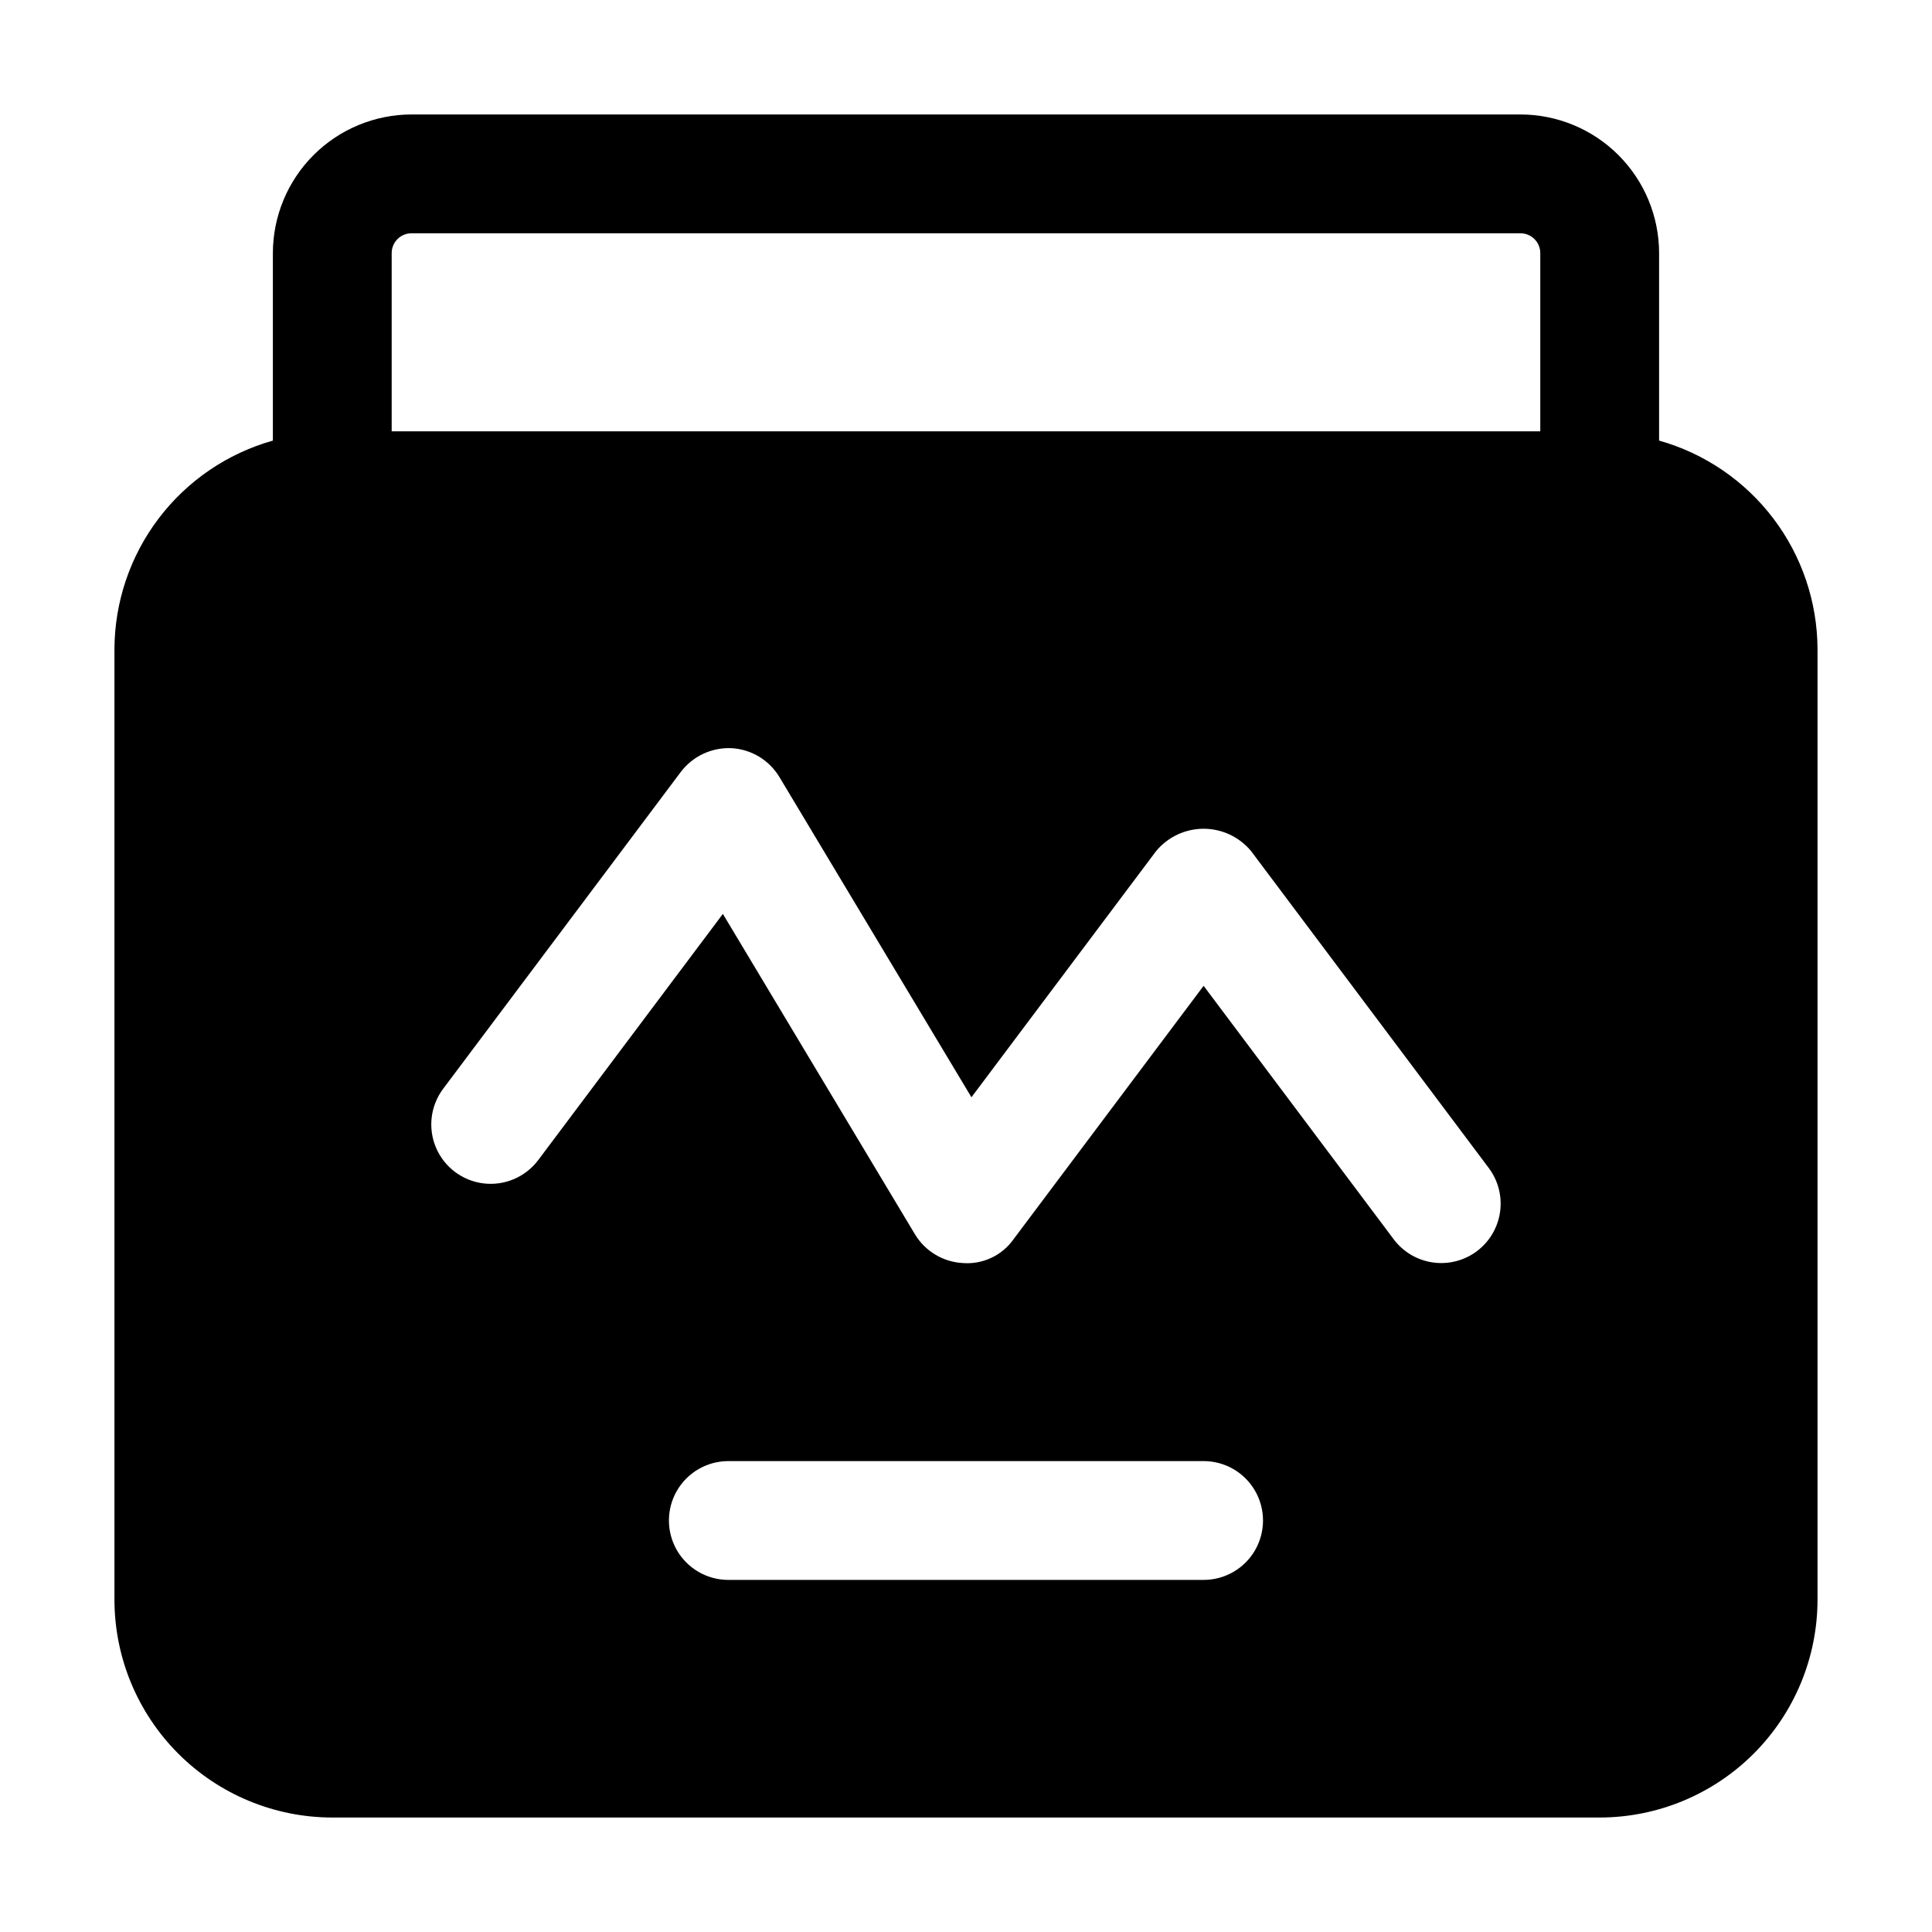
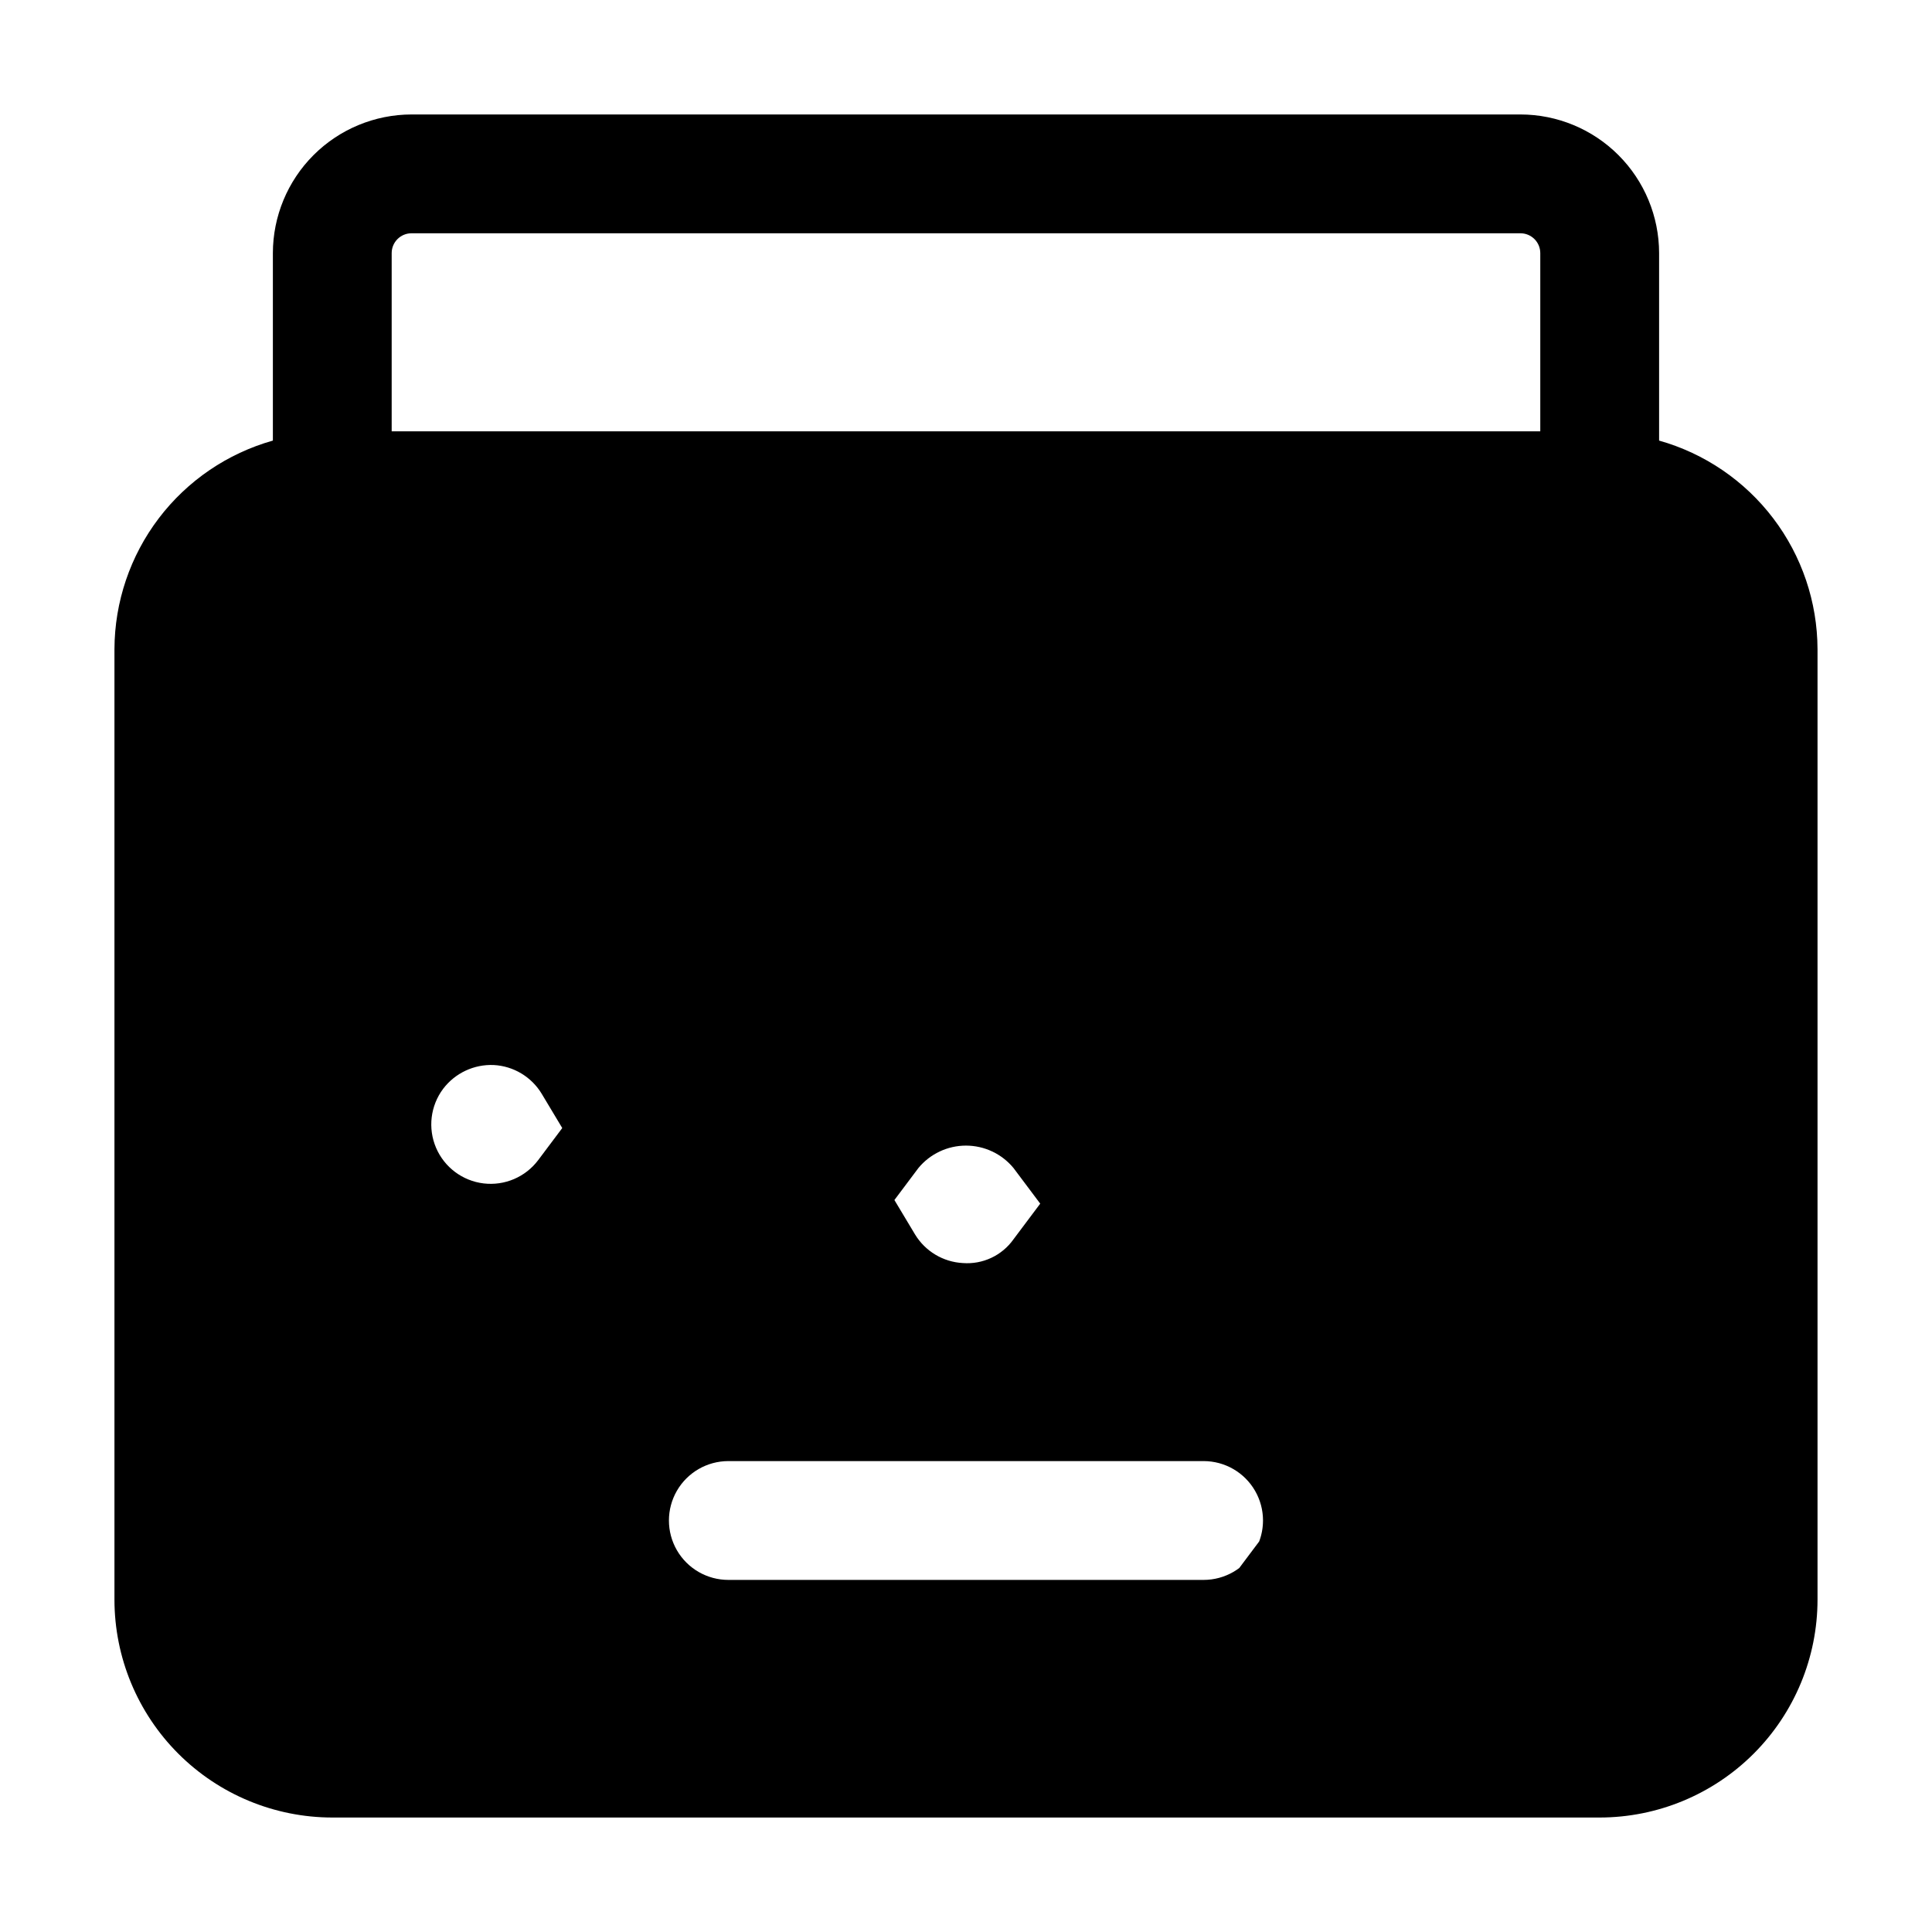
<svg xmlns="http://www.w3.org/2000/svg" fill="#000000" width="800px" height="800px" version="1.1" viewBox="144 144 512 512">
-   <path d="m583.68 260.76v-49.688c-0.012-9.738-3.887-19.078-10.773-25.965s-16.223-10.762-25.965-10.773h-293.89c-9.738 0.012-19.078 3.887-25.965 10.773-6.887 6.887-10.762 16.227-10.773 25.965v49.688c-12.051 3.398-22.672 10.633-30.246 20.605-7.574 9.973-11.695 22.145-11.738 34.668v251.9c0.012 15.309 6.098 29.984 16.922 40.809 10.824 10.824 25.5 16.91 40.809 16.922h335.87c15.309-0.012 29.984-6.098 40.809-16.922 10.824-10.824 16.91-25.5 16.922-40.809v-251.9c-0.043-12.523-4.16-24.695-11.738-34.668-7.574-9.973-18.191-17.207-30.246-20.605zm-335.88-49.688c0-2.898 2.352-5.25 5.25-5.25h293.89c1.395 0 2.727 0.555 3.711 1.539s1.539 2.32 1.539 3.711v47.23h-304.39zm215.17 351.62h-125.95c-5.625 0-10.824-3-13.637-7.871s-2.812-10.875 0-15.746c2.812-4.871 8.012-7.871 13.637-7.871h125.95c5.621 0 10.82 3 13.633 7.871 2.812 4.871 2.812 10.875 0 15.746s-8.012 7.871-13.633 7.871zm72.422-87.117c-3.34 2.504-7.539 3.582-11.676 2.988-4.133-0.59-7.863-2.797-10.367-6.137l-50.379-67.176-50.383 67.176c-3.055 4.309-8.148 6.699-13.414 6.297-5.234-0.277-9.992-3.133-12.699-7.621l-50.906-84.91-48.934 65.242c-3.375 4.5-8.895 6.856-14.477 6.184-5.586-0.672-10.387-4.273-12.598-9.445-2.207-5.172-1.492-11.133 1.883-15.633l62.977-83.969c3.168-4.172 8.184-6.523 13.414-6.297 5.234 0.277 9.992 3.133 12.703 7.621l50.906 84.891 48.93-65.223c3.102-3.758 7.723-5.934 12.598-5.934 4.871 0 9.492 2.176 12.594 5.934l62.977 83.969c2.504 3.34 3.582 7.539 2.988 11.676-0.59 4.133-2.797 7.863-6.137 10.367z" />
+   <path d="m583.68 260.76v-49.688c-0.012-9.738-3.887-19.078-10.773-25.965s-16.223-10.762-25.965-10.773h-293.89c-9.738 0.012-19.078 3.887-25.965 10.773-6.887 6.887-10.762 16.227-10.773 25.965v49.688c-12.051 3.398-22.672 10.633-30.246 20.605-7.574 9.973-11.695 22.145-11.738 34.668v251.9c0.012 15.309 6.098 29.984 16.922 40.809 10.824 10.824 25.5 16.91 40.809 16.922h335.87c15.309-0.012 29.984-6.098 40.809-16.922 10.824-10.824 16.91-25.5 16.922-40.809v-251.9c-0.043-12.523-4.16-24.695-11.738-34.668-7.574-9.973-18.191-17.207-30.246-20.605zm-335.88-49.688c0-2.898 2.352-5.25 5.25-5.25h293.89c1.395 0 2.727 0.555 3.711 1.539s1.539 2.32 1.539 3.711v47.23h-304.39zm215.17 351.62h-125.95c-5.625 0-10.824-3-13.637-7.871s-2.812-10.875 0-15.746c2.812-4.871 8.012-7.871 13.637-7.871h125.95c5.621 0 10.82 3 13.633 7.871 2.812 4.871 2.812 10.875 0 15.746s-8.012 7.871-13.633 7.871zm72.422-87.117c-3.34 2.504-7.539 3.582-11.676 2.988-4.133-0.59-7.863-2.797-10.367-6.137l-50.379-67.176-50.383 67.176c-3.055 4.309-8.148 6.699-13.414 6.297-5.234-0.277-9.992-3.133-12.699-7.621l-50.906-84.91-48.934 65.242c-3.375 4.5-8.895 6.856-14.477 6.184-5.586-0.672-10.387-4.273-12.598-9.445-2.207-5.172-1.492-11.133 1.883-15.633c3.168-4.172 8.184-6.523 13.414-6.297 5.234 0.277 9.992 3.133 12.703 7.621l50.906 84.891 48.93-65.223c3.102-3.758 7.723-5.934 12.598-5.934 4.871 0 9.492 2.176 12.594 5.934l62.977 83.969c2.504 3.34 3.582 7.539 2.988 11.676-0.59 4.133-2.797 7.863-6.137 10.367z" />
</svg>